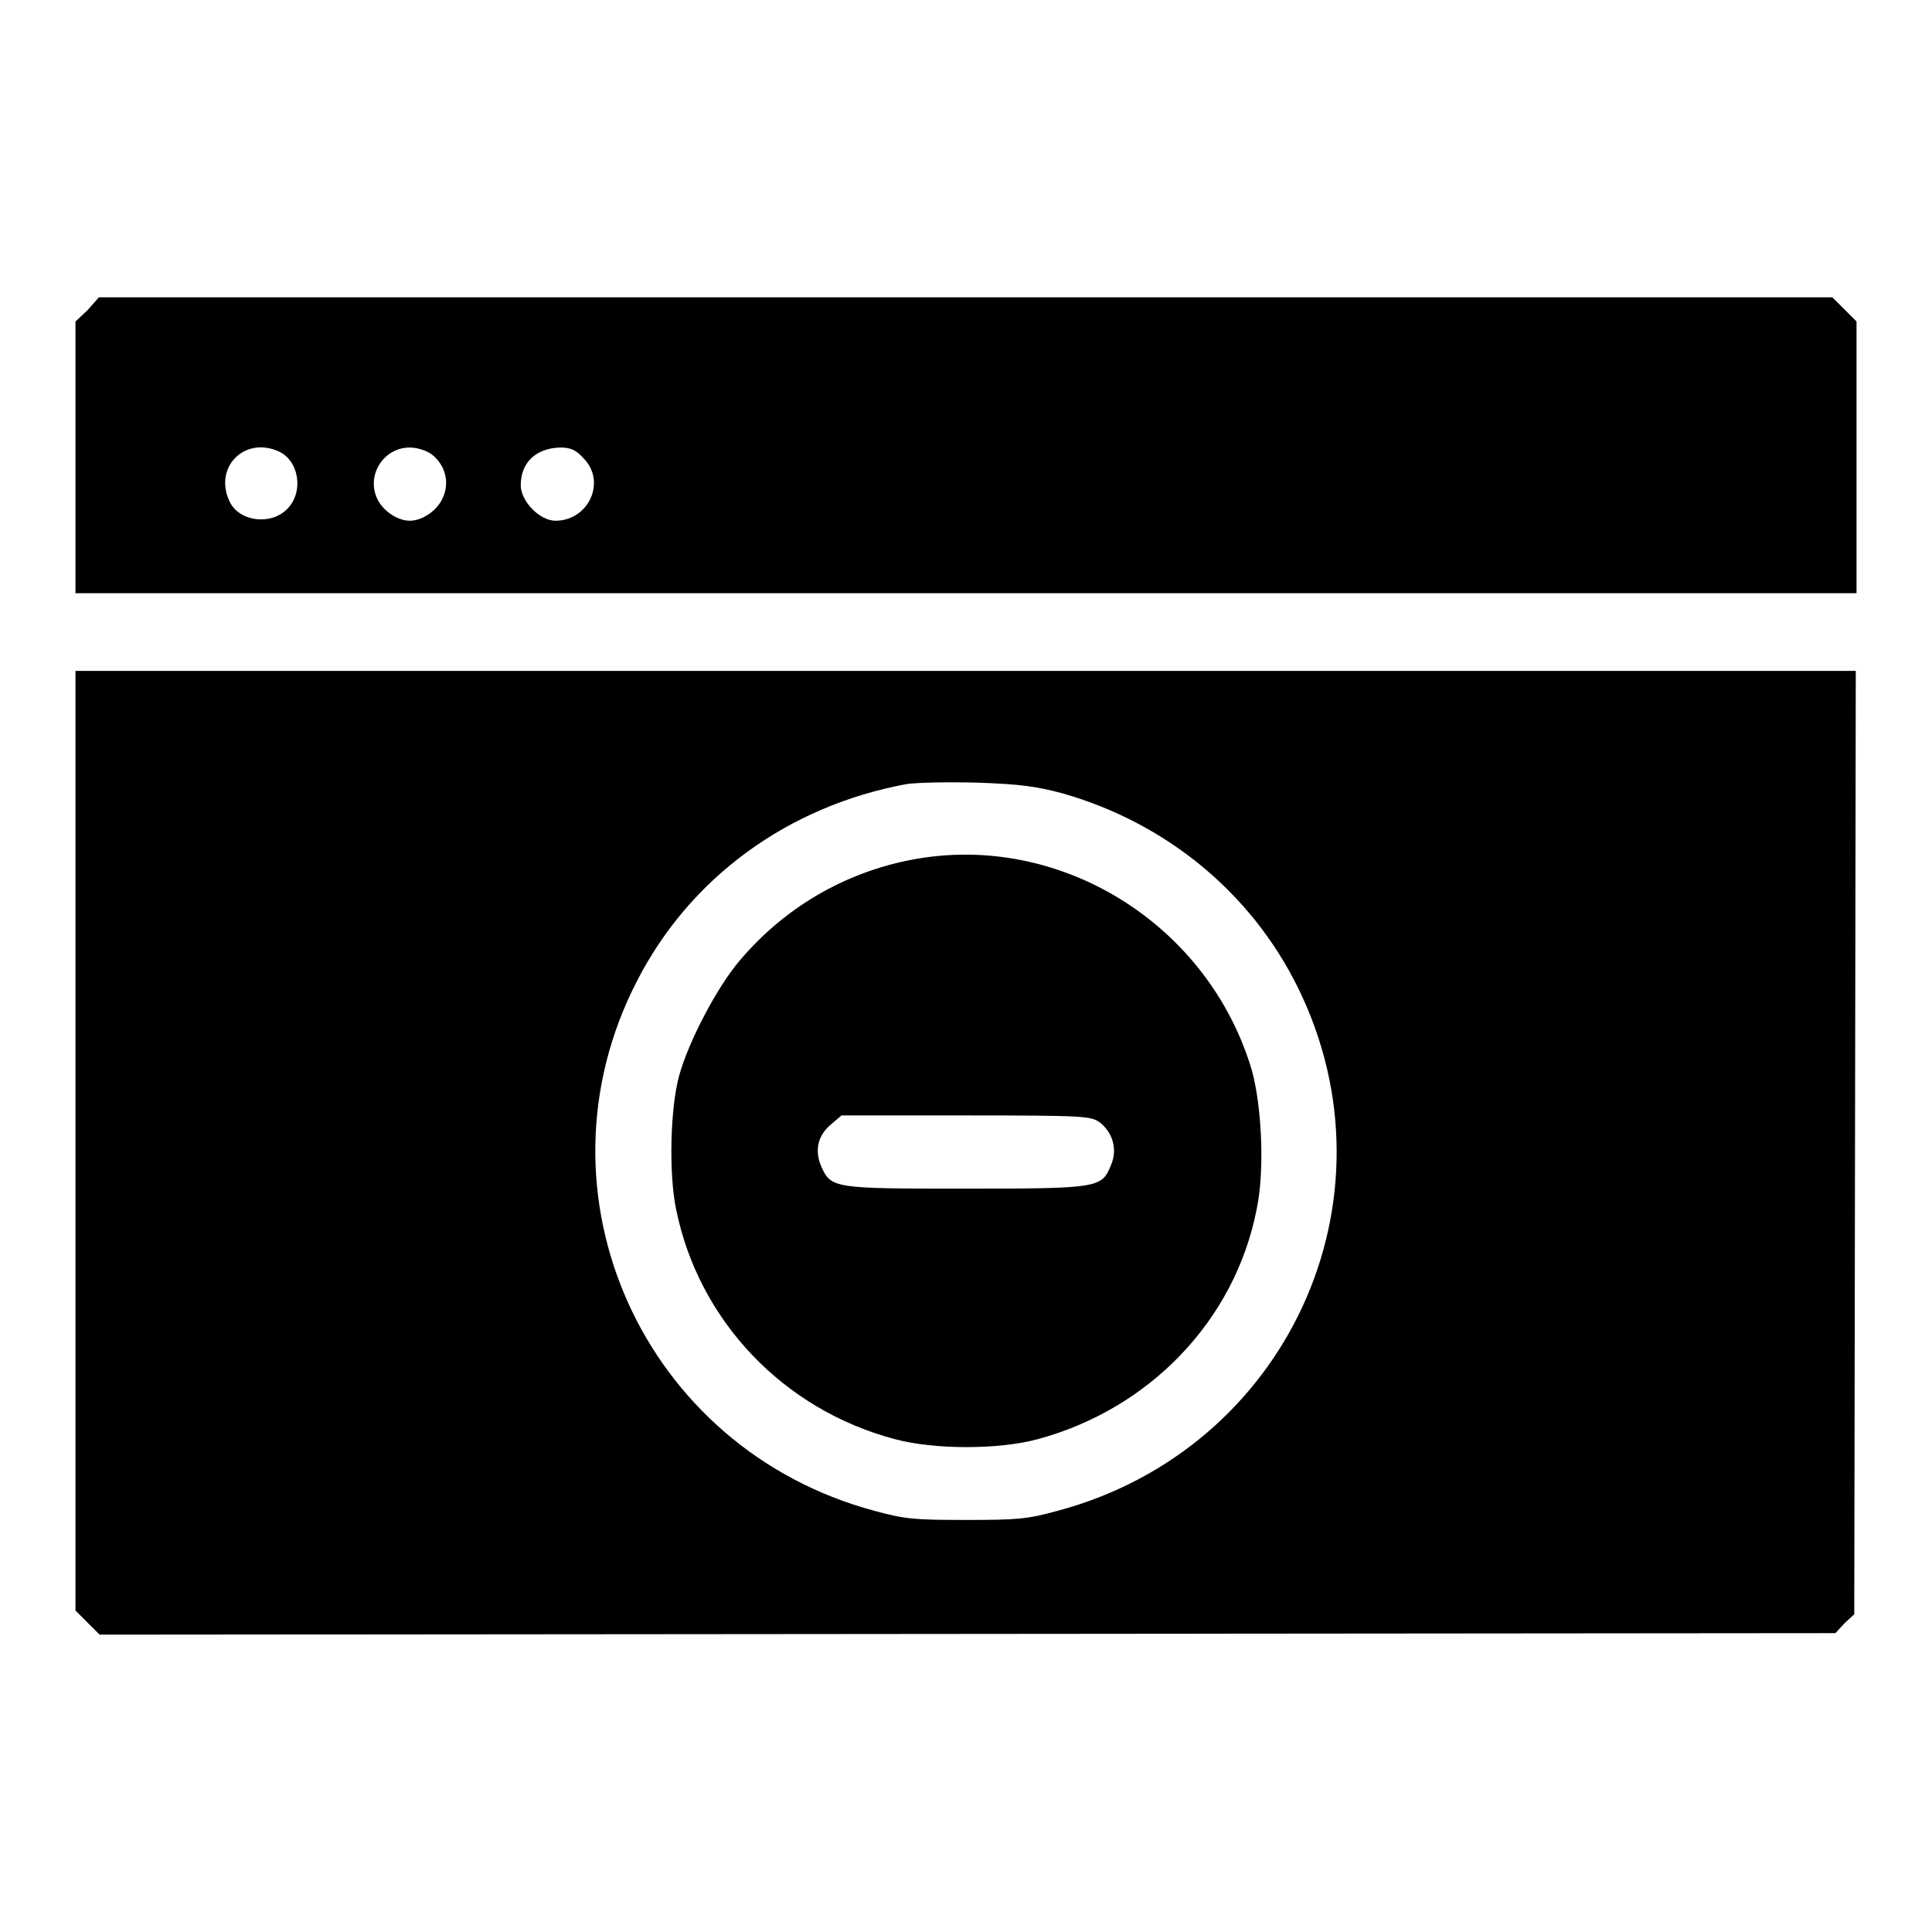
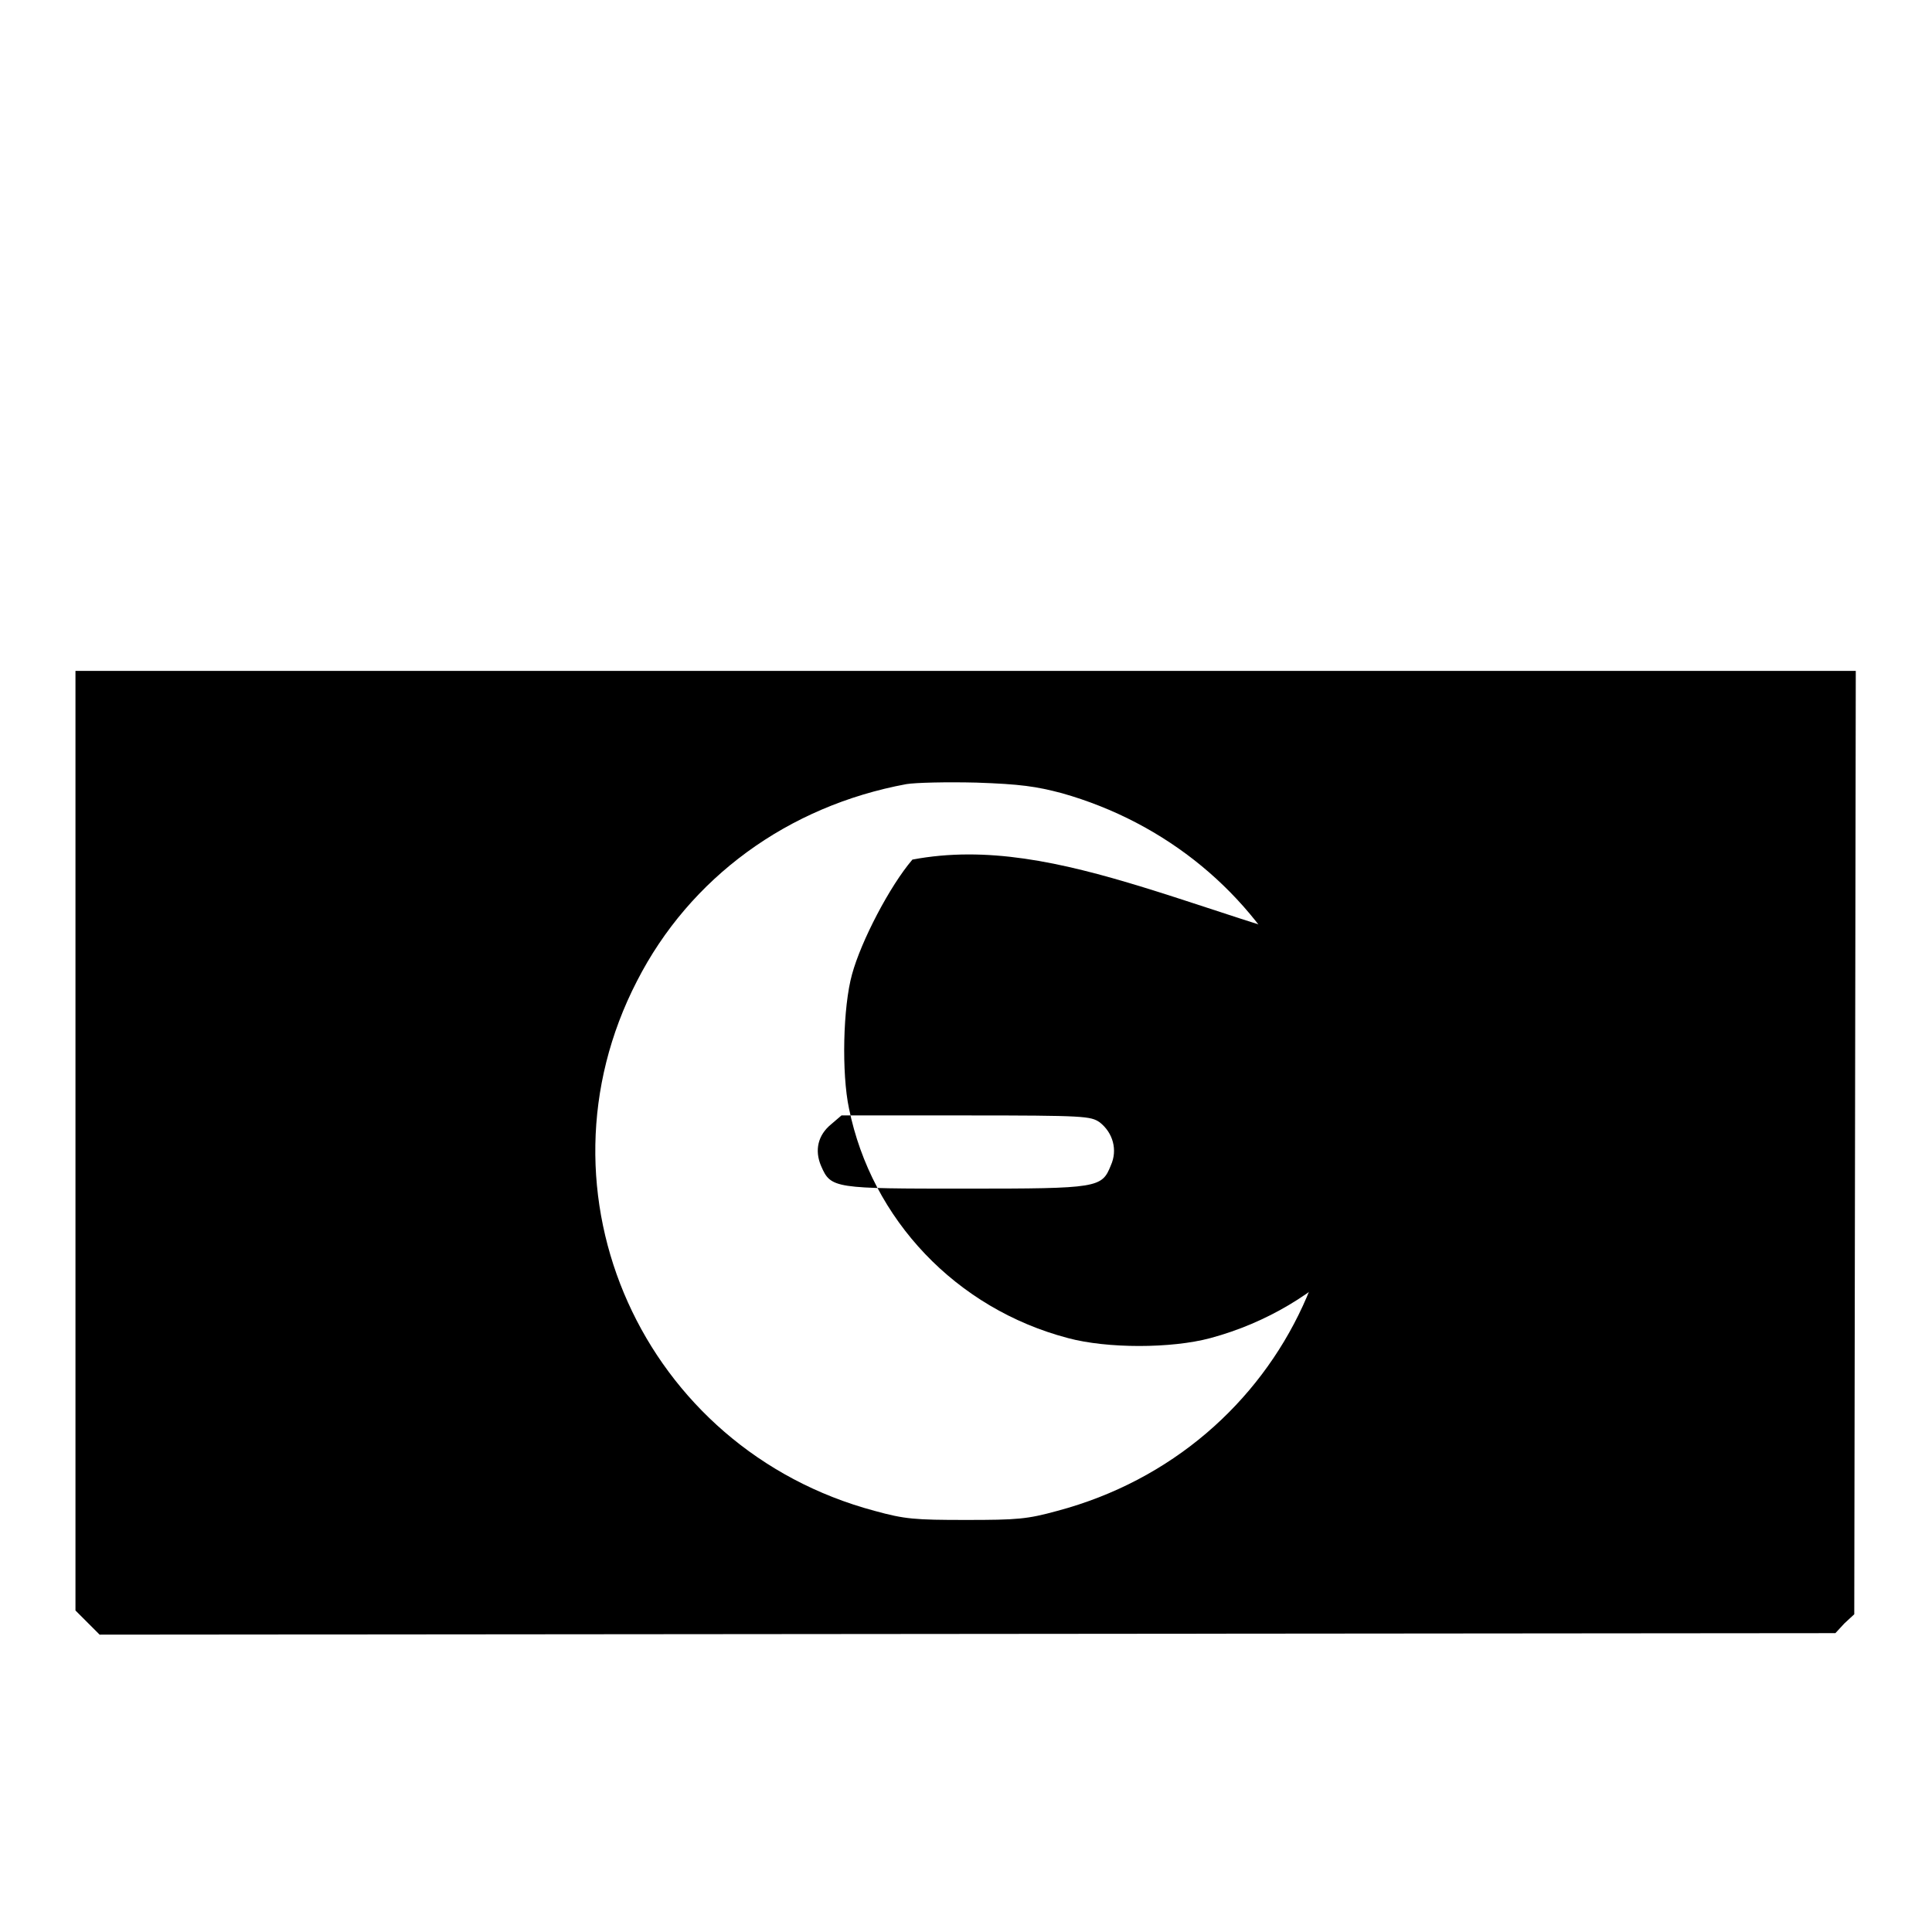
<svg xmlns="http://www.w3.org/2000/svg" version="1.1" x="0px" y="0px" viewBox="0 0 256 256" enable-background="new 0 0 256 256" xml:space="preserve">
  <g>
    <g>
      <g>
-         <path fill="#000000" d="M11.6,41.1L10,42.6v18v18h118h118v-18v-18l-1.6-1.6l-1.6-1.6H128H13.1L11.6,41.1z M36.9,59.8c2.7,1.2,3.4,5.3,1.2,7.6c-2.2,2.3-6.5,1.7-7.7-1C28.3,61.9,32.4,57.8,36.9,59.8z M57.2,60.2c1.8,1.4,2.4,3.7,1.5,5.7C58,67.6,56,69,54.3,69c-1.7,0-3.7-1.4-4.4-3.1c-1.3-3.1,1-6.6,4.4-6.6C55.3,59.3,56.5,59.7,57.2,60.2z M77.3,60.7c3.1,3.1,0.7,8.3-3.7,8.3c-2.1,0-4.6-2.6-4.6-4.7c0-3,2-4.9,5.2-5C75.6,59.3,76.3,59.6,77.3,60.7z" />
        <path fill="#000000" d="M10,151.1v62.3l1.6,1.6l1.6,1.6l115-0.1l115-0.1l1.2-1.3l1.3-1.2l0.1-62.5l0.1-62.5H128H10V151.1z M140.7,105.1c13.8,3.9,25.1,13.2,31.3,25.8c13.8,28.1-1.5,61.2-31.9,69.3c-4,1.1-5.3,1.2-12.1,1.2s-8.1-0.1-12.1-1.2c-30.7-8.2-46-42.1-31.5-70.2c7-13.7,20-23.2,35.7-26.1c1.2-0.2,5.3-0.3,9.3-0.2C135.2,103.9,137.3,104.2,140.7,105.1z" />
-         <path fill="#000000" d="M120.9,113.9c-9,1.7-17,6.4-22.9,13.4c-3,3.5-6.8,10.8-8,15.2c-1.2,4.3-1.4,13.1-0.4,17.8c3,14.7,14.2,26.5,29,30.4c5.2,1.4,13.7,1.4,18.9,0c14.8-4,26.1-15.7,29-30.4c1.1-5.1,0.7-13.6-0.6-18.4C160.2,122.5,140.5,110.2,120.9,113.9z M145.7,148.7c1.8,1.4,2.4,3.7,1.5,5.7c-1.2,3-1.6,3.1-19.2,3.1c-17.5,0-17.9,0-19.2-3c-0.9-2.1-0.4-4.1,1.3-5.5l1.4-1.2H128C143.8,147.8,144.5,147.9,145.7,148.7z" />
+         <path fill="#000000" d="M120.9,113.9c-3,3.5-6.8,10.8-8,15.2c-1.2,4.3-1.4,13.1-0.4,17.8c3,14.7,14.2,26.5,29,30.4c5.2,1.4,13.7,1.4,18.9,0c14.8-4,26.1-15.7,29-30.4c1.1-5.1,0.7-13.6-0.6-18.4C160.2,122.5,140.5,110.2,120.9,113.9z M145.7,148.7c1.8,1.4,2.4,3.7,1.5,5.7c-1.2,3-1.6,3.1-19.2,3.1c-17.5,0-17.9,0-19.2-3c-0.9-2.1-0.4-4.1,1.3-5.5l1.4-1.2H128C143.8,147.8,144.5,147.9,145.7,148.7z" />
      </g>
    </g>
  </g>
</svg>